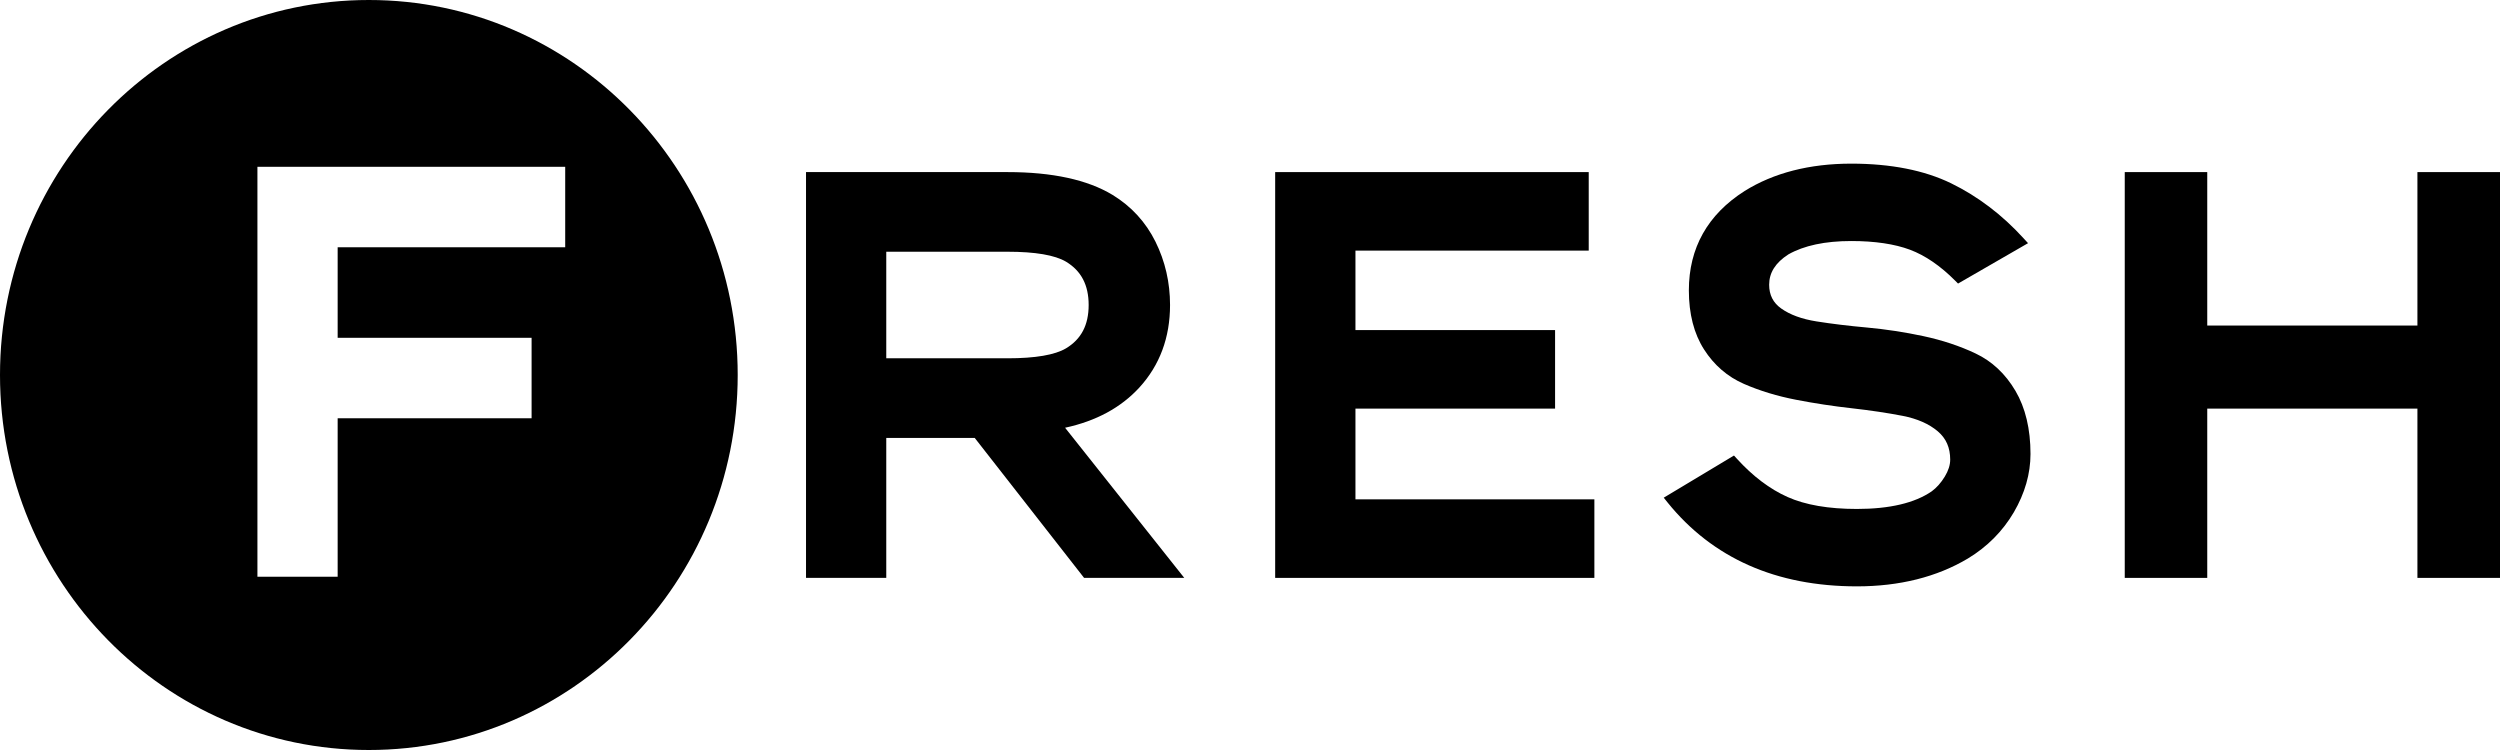
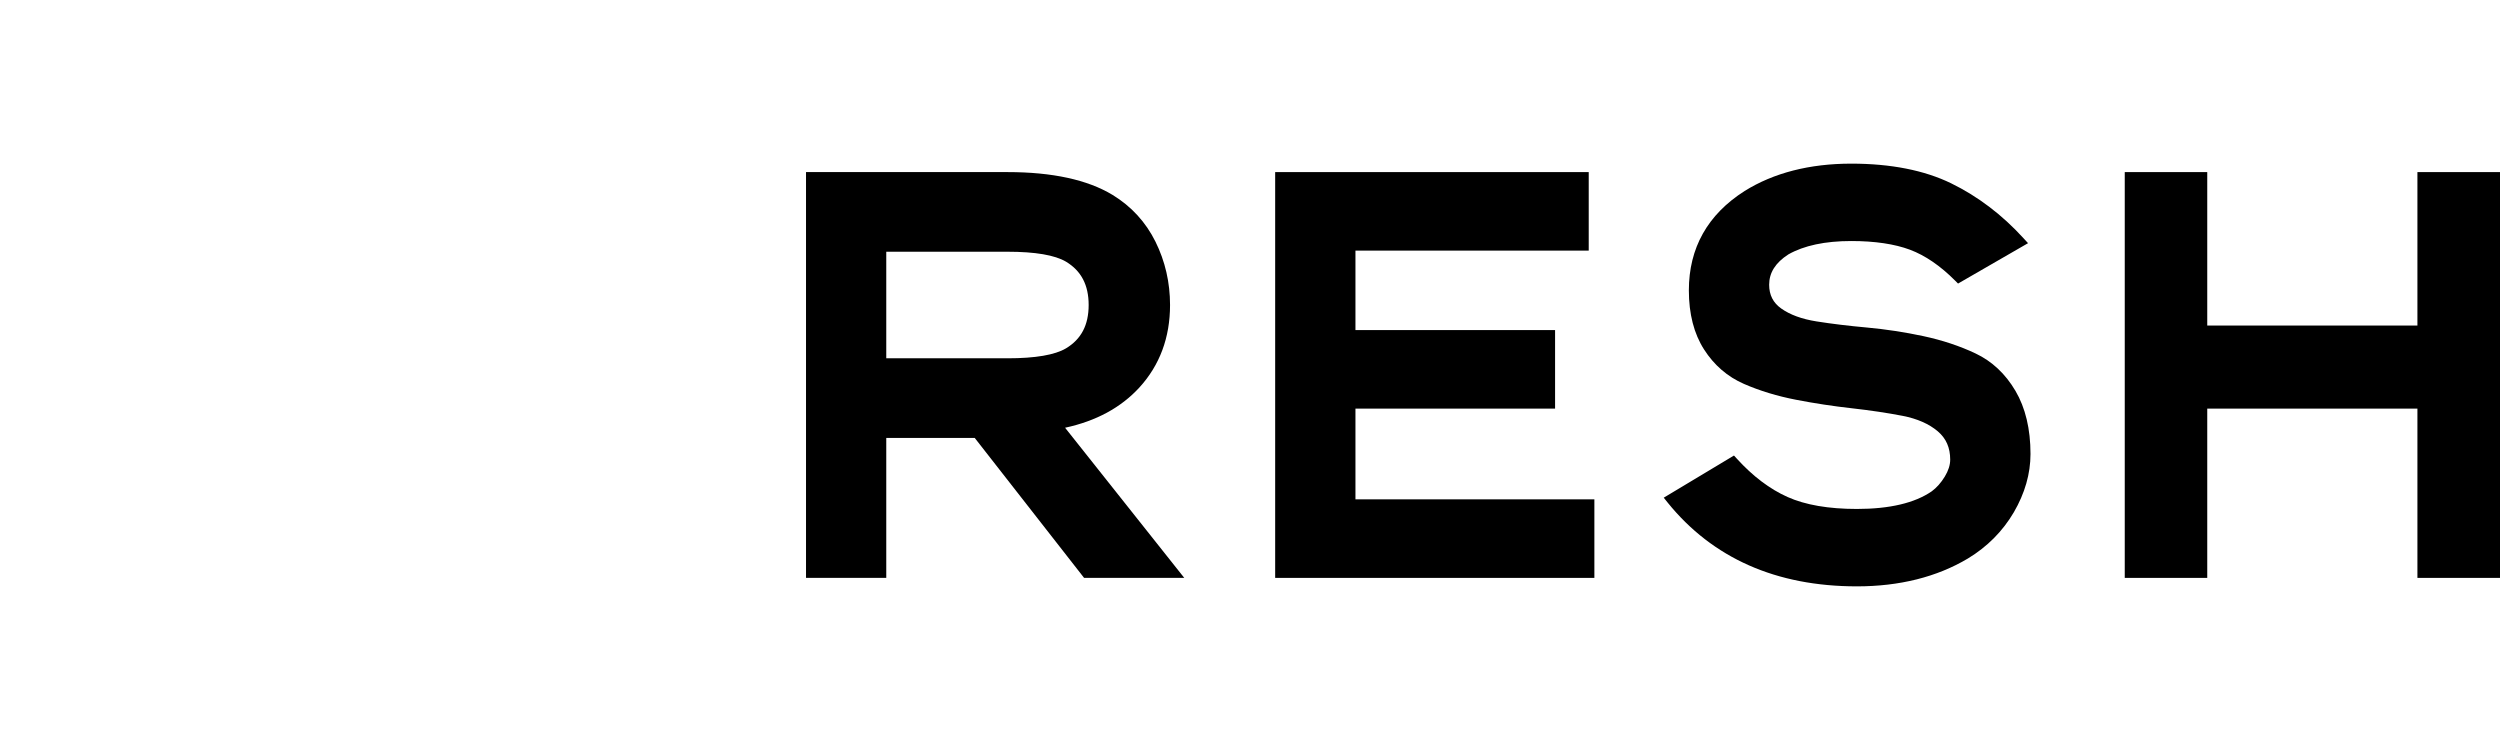
<svg xmlns="http://www.w3.org/2000/svg" width="160" height="48" viewBox="0 0 160 48" fill="none">
-   <path fill-rule="evenodd" clip-rule="evenodd" d="M47.213 24C47.213 37.255 36.645 48 23.606 48C10.571 48 0 37.255 0 24C0 10.745 10.57 0 23.606 0C36.645 0 47.213 10.745 47.213 24ZM36.173 10.677H16.475V36.911H21.61V26.771H34.022V21.62H21.61V15.827H36.173V10.677Z" fill="black" />
  <path d="M128.988 25.014C128.346 23.923 127.485 23.117 126.434 22.621C125.424 22.142 124.298 21.769 123.093 21.512C121.899 21.257 120.69 21.072 119.498 20.963C118.324 20.857 117.234 20.725 116.257 20.57C115.318 20.421 114.559 20.143 113.998 19.744C113.48 19.376 113.226 18.879 113.226 18.221C113.226 17.451 113.631 16.813 114.452 16.284C115.449 15.715 116.803 15.426 118.483 15.426C119.988 15.426 121.252 15.614 122.238 15.982C123.215 16.349 124.188 17.016 125.129 17.962L125.315 18.148L129.795 15.563L129.501 15.243C128.138 13.748 126.583 12.567 124.875 11.733C123.162 10.898 121.011 10.473 118.483 10.473C115.819 10.473 113.523 11.06 111.657 12.223C109.29 13.729 108.087 15.868 108.087 18.582C108.087 20.087 108.413 21.359 109.059 22.364C109.702 23.371 110.563 24.113 111.615 24.571C112.628 25.013 113.752 25.354 114.954 25.586C116.134 25.815 117.338 25.998 118.532 26.131C119.704 26.263 120.796 26.426 121.771 26.615C122.703 26.797 123.46 27.13 124.019 27.605C124.552 28.058 124.813 28.651 124.813 29.417C124.813 29.758 124.696 30.123 124.468 30.5C124.229 30.894 123.944 31.213 123.634 31.442C122.549 32.192 120.936 32.573 118.839 32.573C117.028 32.573 115.536 32.315 114.404 31.808C113.27 31.302 112.179 30.479 111.164 29.362L110.974 29.154L106.479 31.852L106.728 32.163C109.607 35.724 113.681 37.527 118.839 37.527C121.571 37.527 123.96 36.927 125.944 35.745C127.184 34.995 128.17 34.002 128.883 32.789C129.591 31.573 129.952 30.316 129.952 29.056C129.952 27.459 129.627 26.099 128.988 25.014Z" fill="black" />
  <path fill-rule="evenodd" clip-rule="evenodd" d="M72.925 24.795C71.745 26.084 70.147 26.95 68.165 27.375L75.793 36.985H69.382L62.384 28.029H56.721V36.985H51.585V11.014H64.49C67.342 11.014 69.598 11.503 71.199 12.471C72.401 13.203 73.326 14.21 73.949 15.466C74.569 16.715 74.883 18.079 74.883 19.52C74.883 21.6 74.223 23.373 72.925 24.795ZM64.49 16.111H56.721V22.931H64.49C66.261 22.931 67.518 22.715 68.225 22.293C69.201 21.706 69.674 20.799 69.674 19.52C69.674 18.244 69.201 17.336 68.225 16.748C67.516 16.327 66.258 16.111 64.49 16.111Z" fill="black" />
  <path d="M86.749 26.151V31.958H102.04V36.985H81.611V11.014H101.678V16.039H86.749V21.125H99.525V26.151H86.749Z" fill="black" />
  <path d="M154.715 20.835V11.014H160V36.985H154.715V26.151H141.264V36.985H135.984V11.014H141.264V20.835H154.715Z" fill="black" />
</svg>